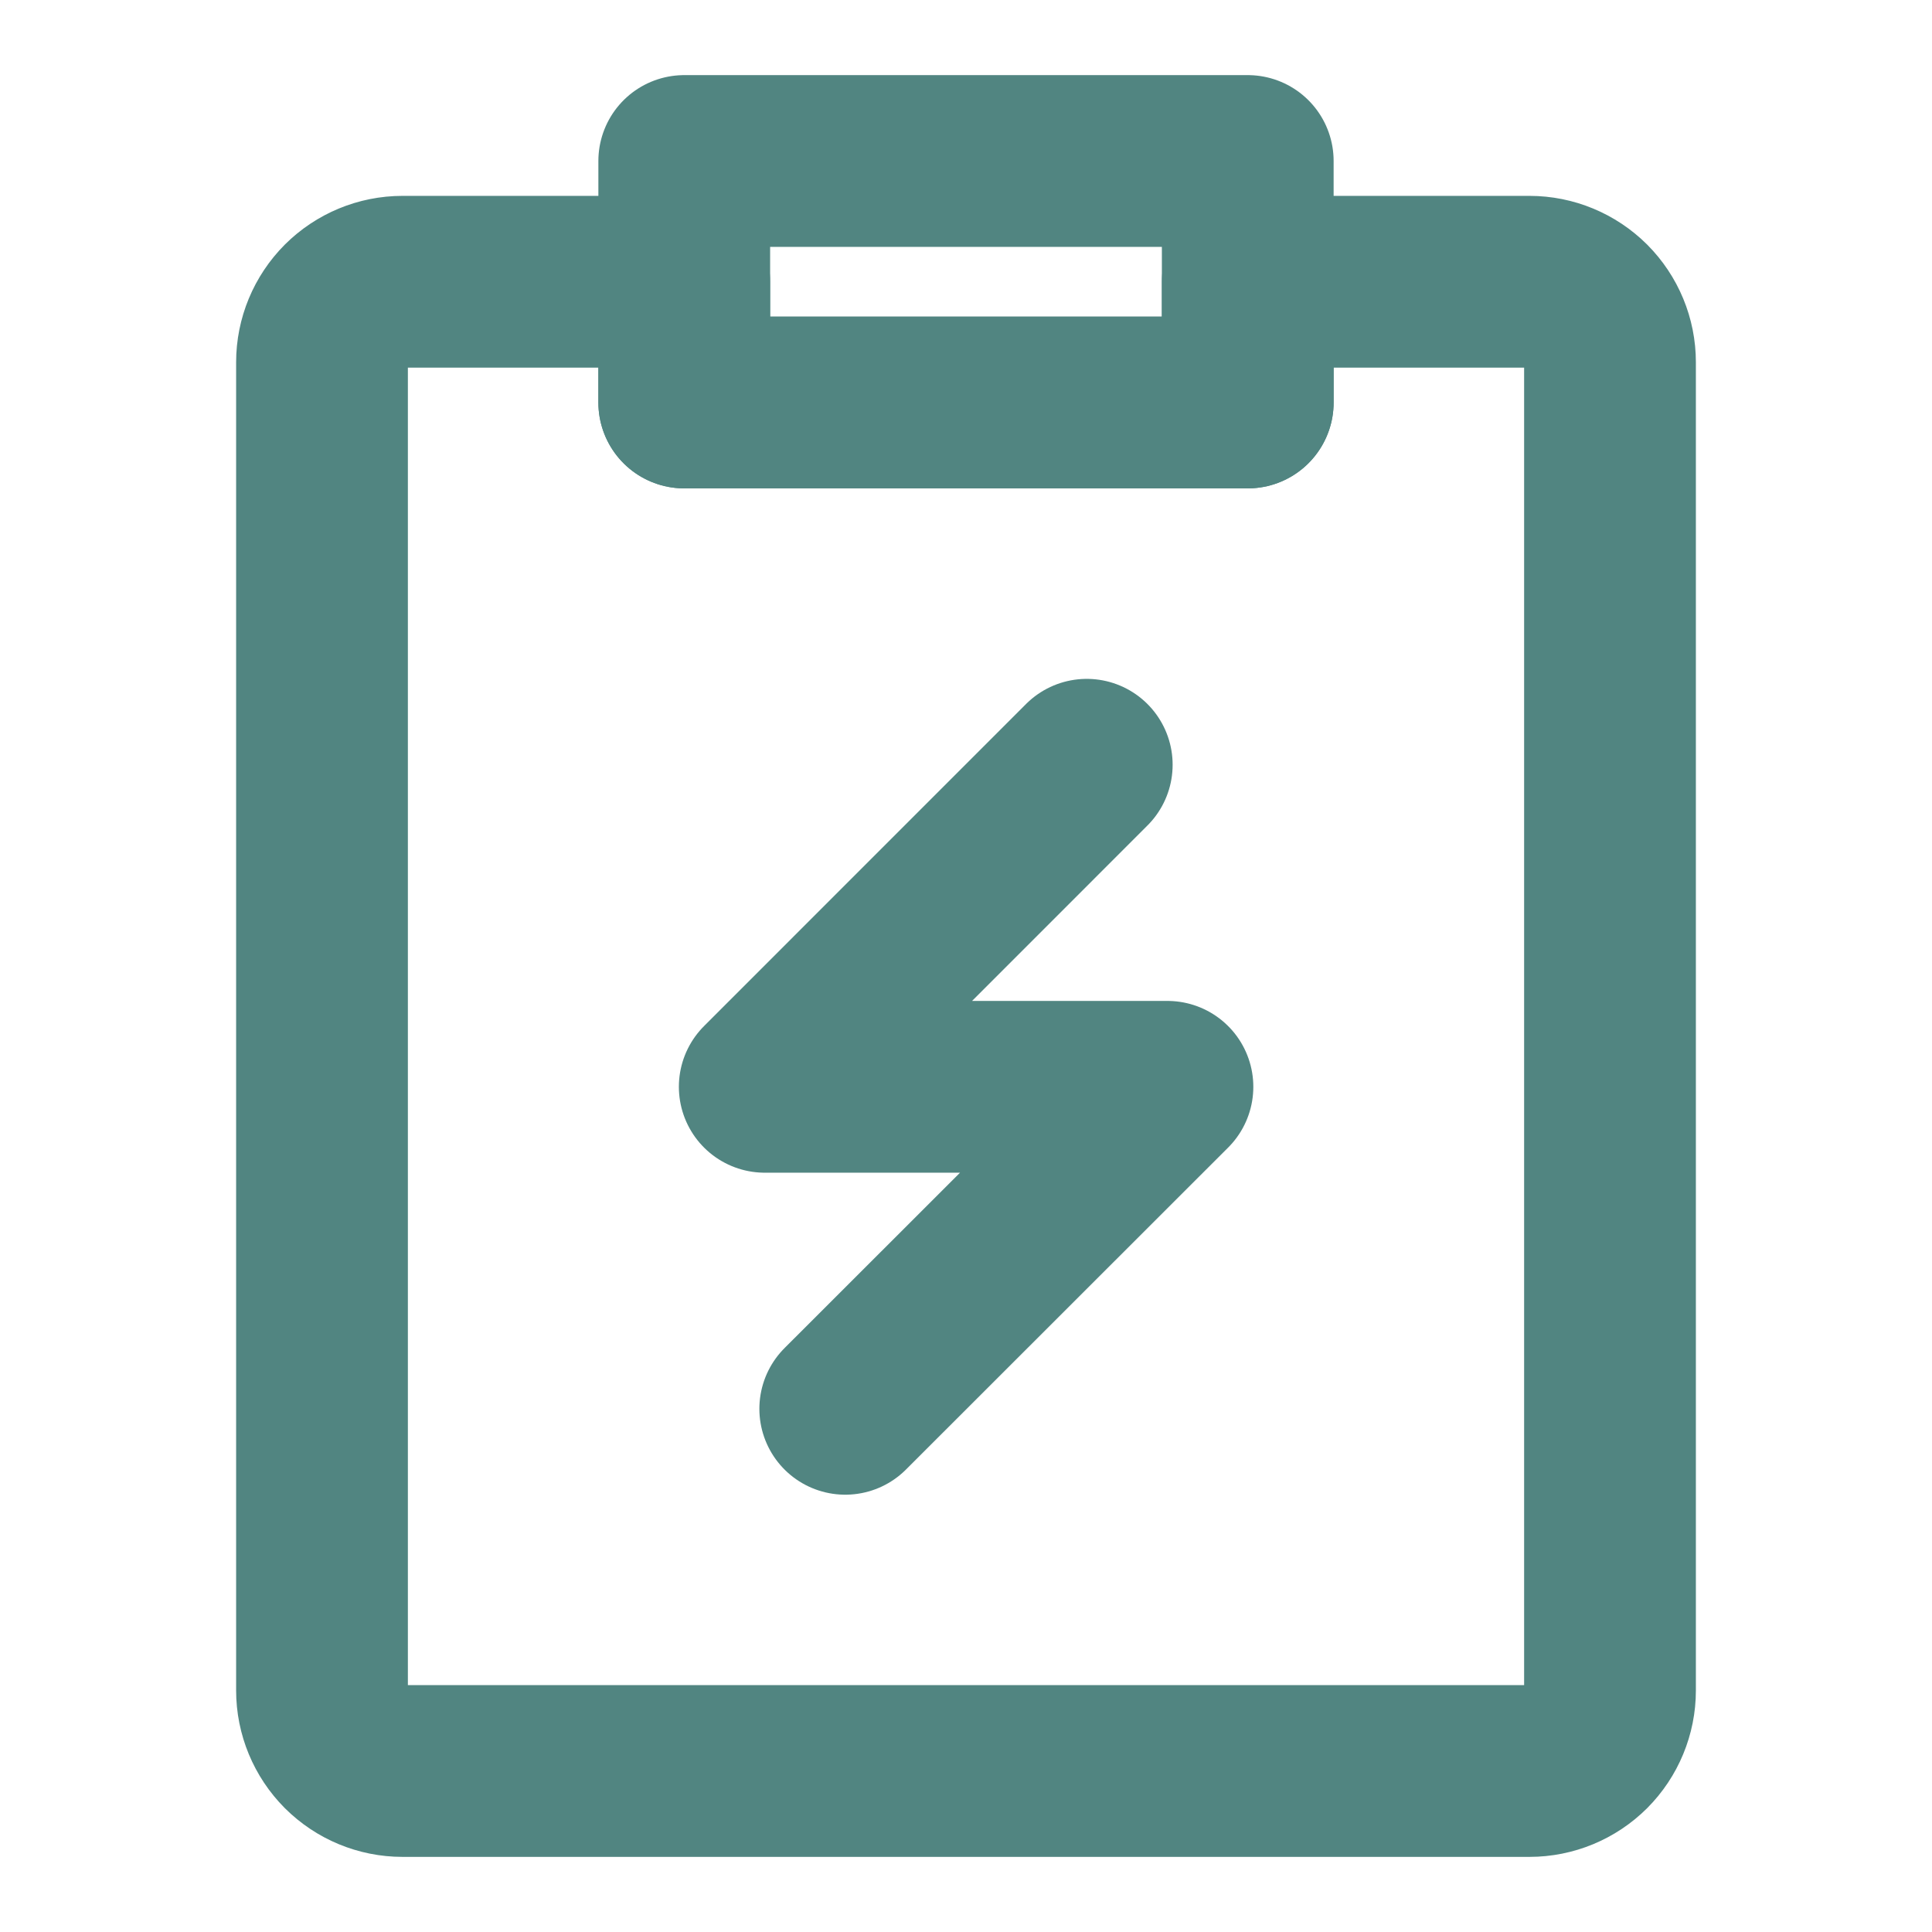
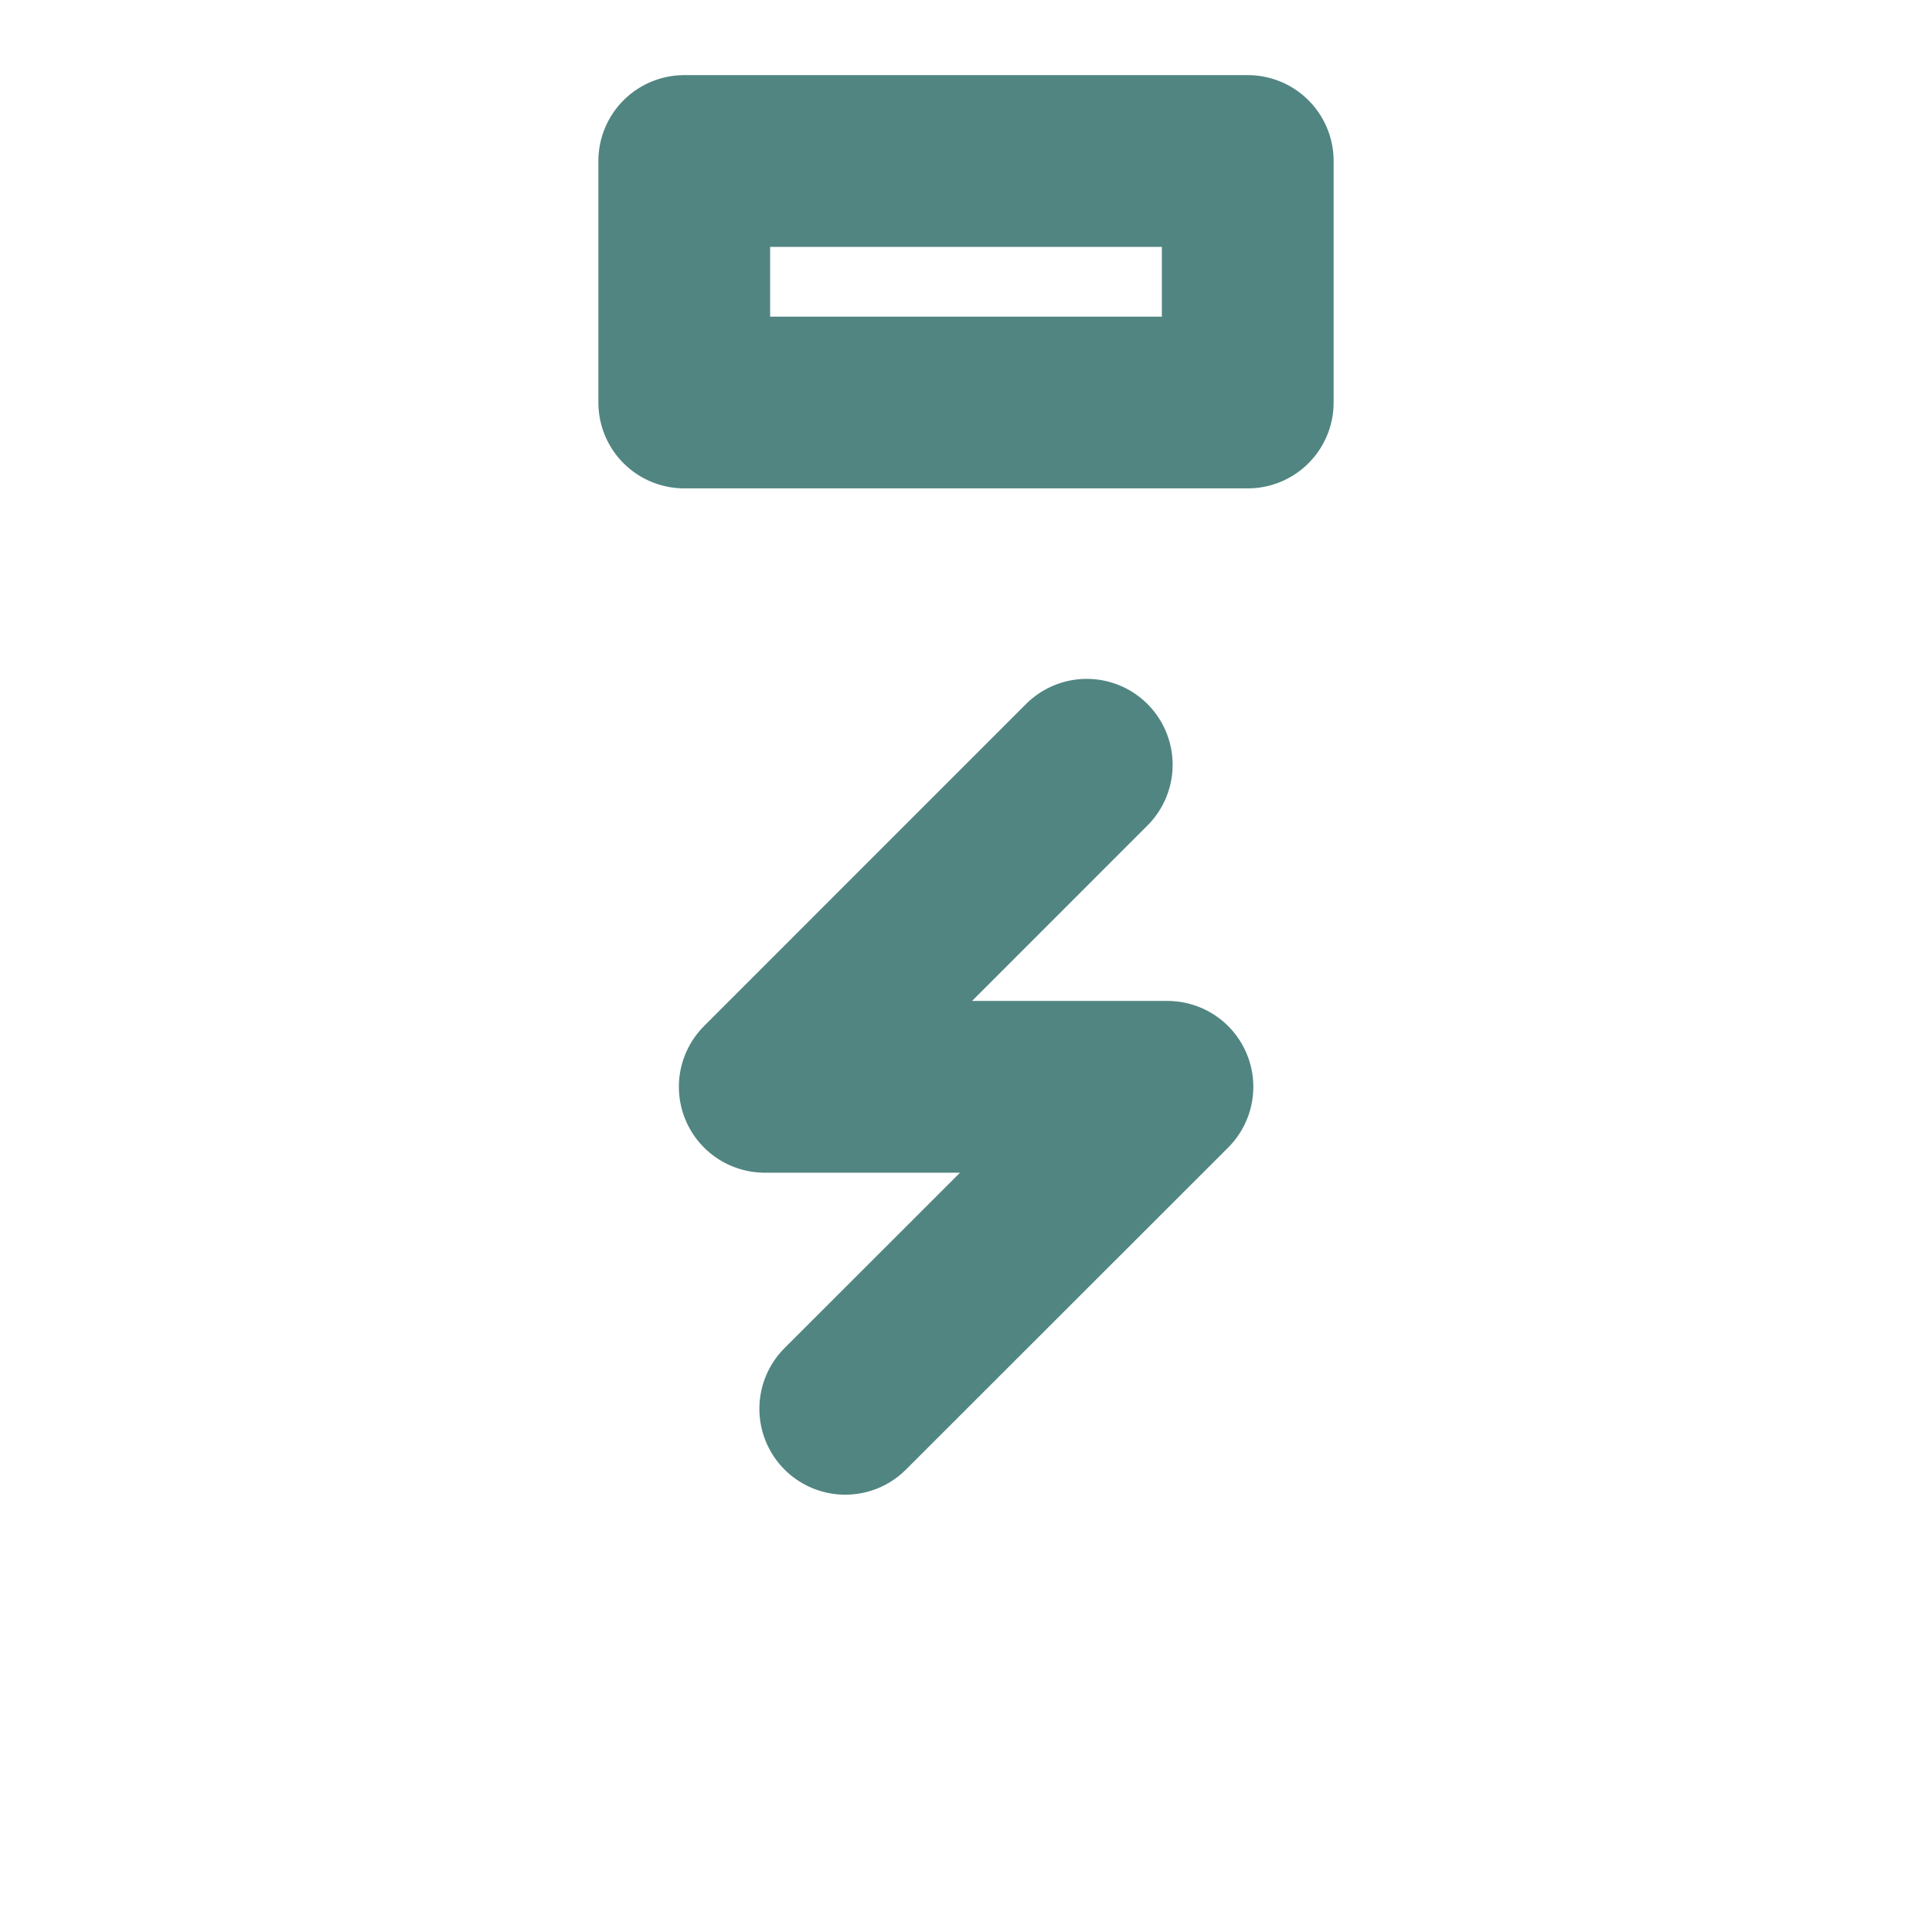
<svg xmlns="http://www.w3.org/2000/svg" width="30" height="30" viewBox="0 0 30 30" fill="none">
-   <path d="M20.656 4.375H23.75C24.081 4.375 24.399 4.507 24.634 4.741C24.868 4.976 25 5.293 25 5.625V26.25C25 26.581 24.868 26.899 24.634 27.134C24.399 27.368 24.081 27.5 23.75 27.5H6.25C5.918 27.5 5.601 27.368 5.366 27.134C5.132 26.899 5 26.581 5 26.25V5.625C5 5.293 5.132 4.976 5.366 4.741C5.601 4.507 5.918 4.375 6.25 4.375H10.625V6.25H19.375V4.375H20.656Z" stroke="#518581" stroke-width="2.667" stroke-linejoin="round" />
  <path d="M16.875 11.875L11.875 16.876H18.128L13.125 21.876M10.625 2.5H19.375V6.25H10.625V2.5Z" stroke="#518581" stroke-width="2.667" stroke-linecap="round" stroke-linejoin="round" />
</svg>